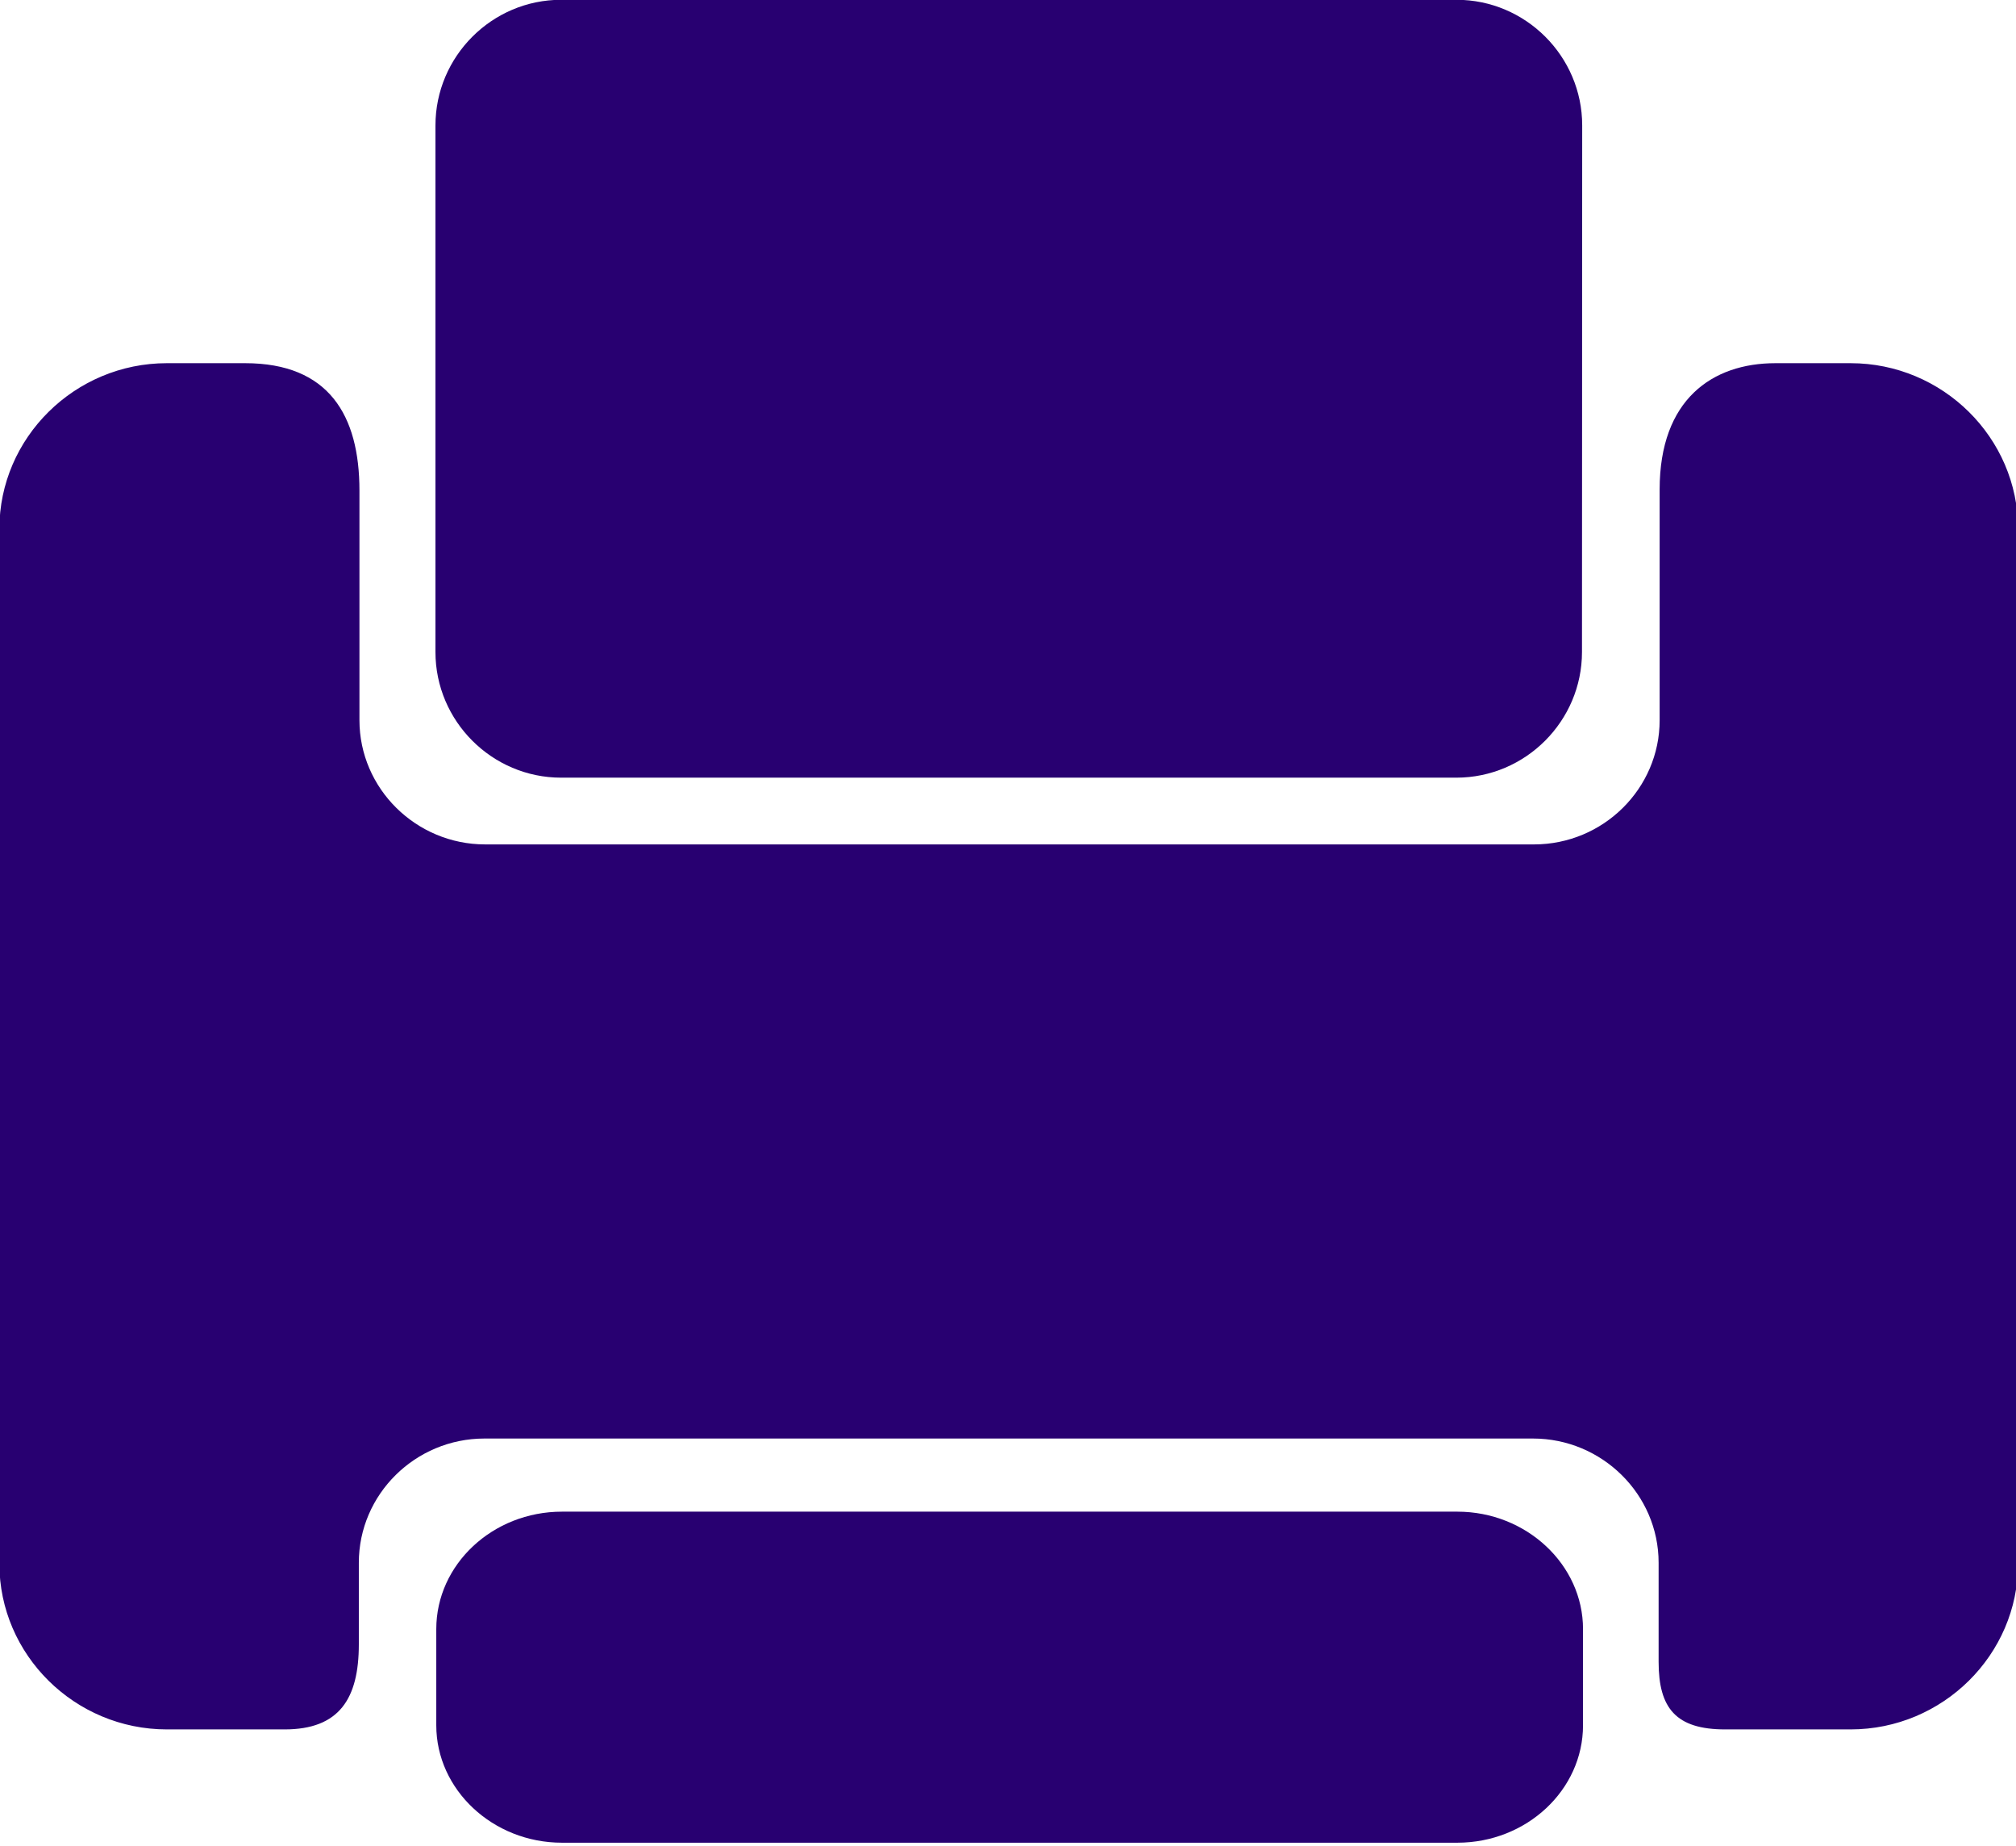
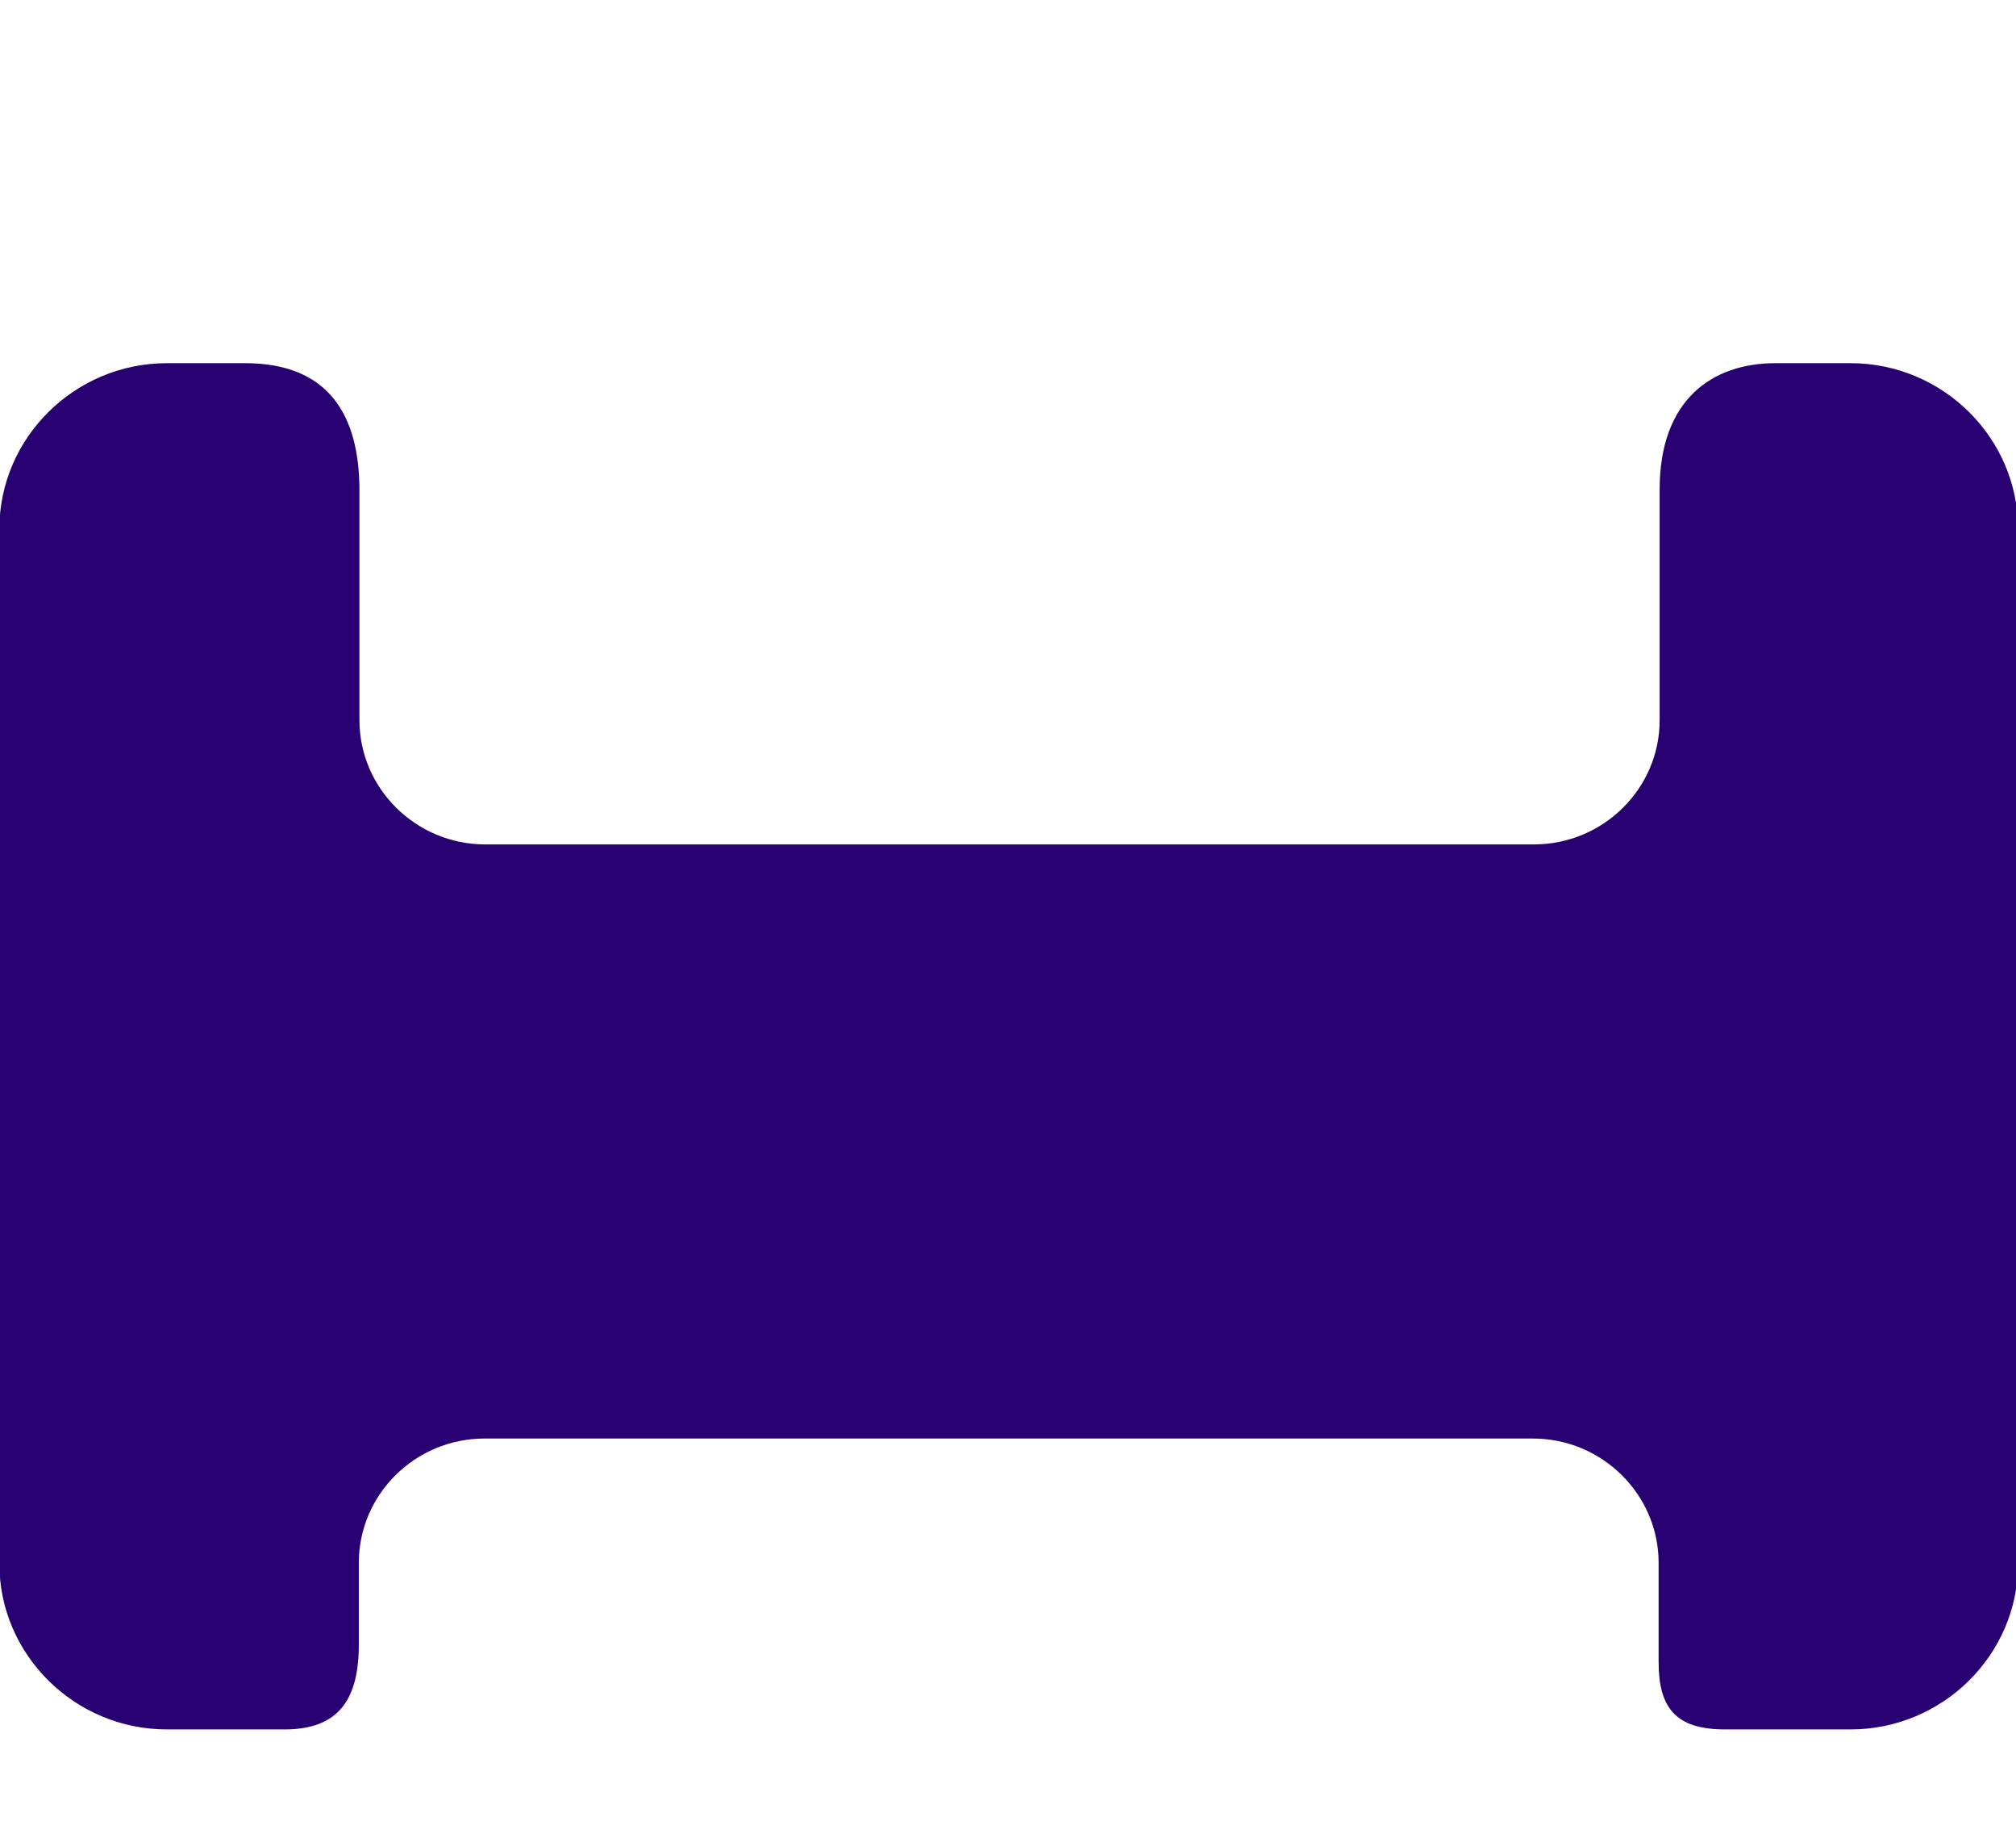
<svg xmlns="http://www.w3.org/2000/svg" version="1.1" id="Layer_1" x="0px" y="0px" viewBox="0 0 978.7 896" style="enable-background:new 0 0 978.7 896;" xml:space="preserve">
  <style type="text/css">
	.st0{fill:#280071;}
</style>
  <g>
-     <path class="st0" d="M768,316.5c0,33.5-27.4,61-61,61H272.4c-33.5,0-61-27.4-61-61V60.9c0-33.5,27.4-61,61-61h434.7   c33.5,0,61,27.4,61,61L768,316.5L768,316.5z" />
-     <path class="st0" d="M768.5,837.5c0,31.4-27.4,57-61,57H272.8c-33.5,0-61-25.7-61-57v-46.7c0-31.4,27.4-57,61-57h434.7   c33.5,0,61,25.7,61,57L768.5,837.5L768.5,837.5z" />
    <path class="st0" d="M898.4,176.3c0,0-5.9,0-36.5,0s-56.2,17.6-56.2,61.3c0,43.7,0,112,0,112c0,33.2-27.4,60.3-61,60.3H235.5   c-33.5,0-61-27.1-61-60.3c0,0,0-75,0-111.5s-14.9-61.8-55.5-61.8c-52.9,0-38,0-38,0c-44.7,0-81.3,36.2-81.3,80.4v502.4   c0,44.2,36.6,80.4,81.3,80.4c0,0,30.6,0,57.2,0c26.5,0,36-14.9,36-41.3s0-39.6,0-39.6c0-33.2,27.4-60.3,61-60.3h509   c33.5,0,61,27.1,61,60.3c0,0,0,25.6,0,48.1s8.4,32.8,32.3,32.8c23.9,0,60.9,0,60.9,0c44.7,0,81.3-36.2,81.3-80.4V256.7   C979.7,212.5,943.1,176.3,898.4,176.3z" />
  </g>
</svg>